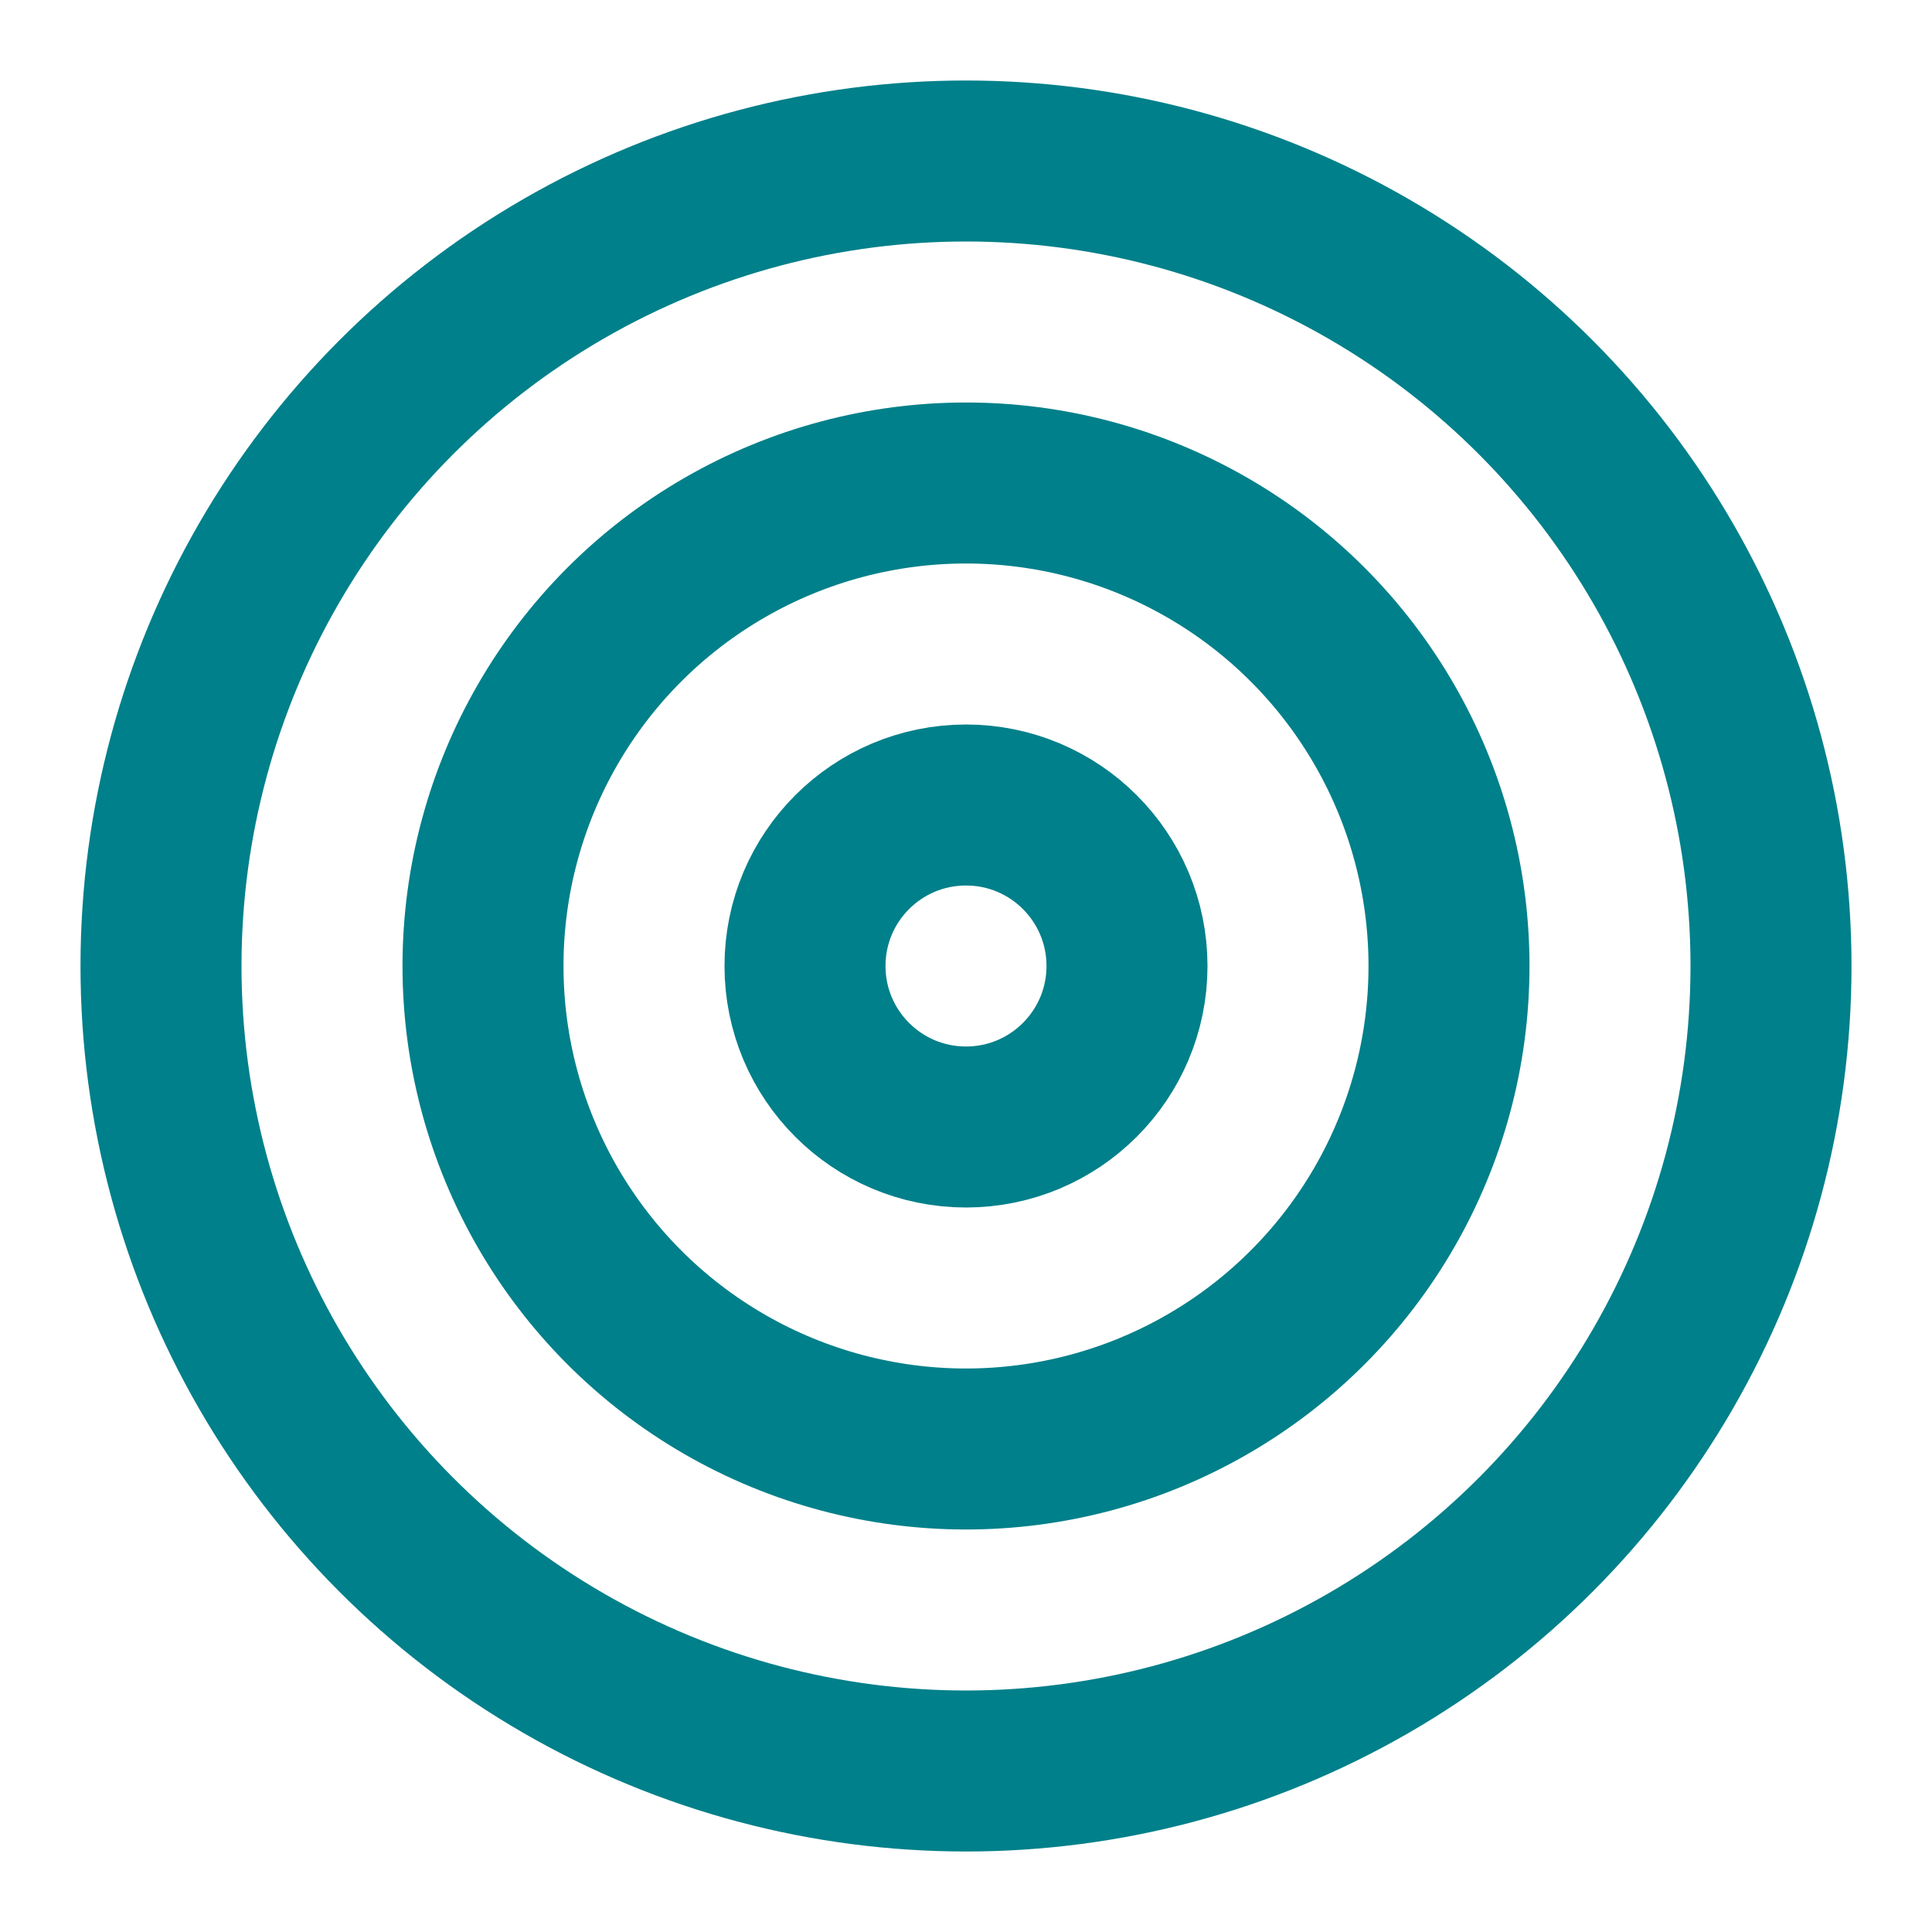
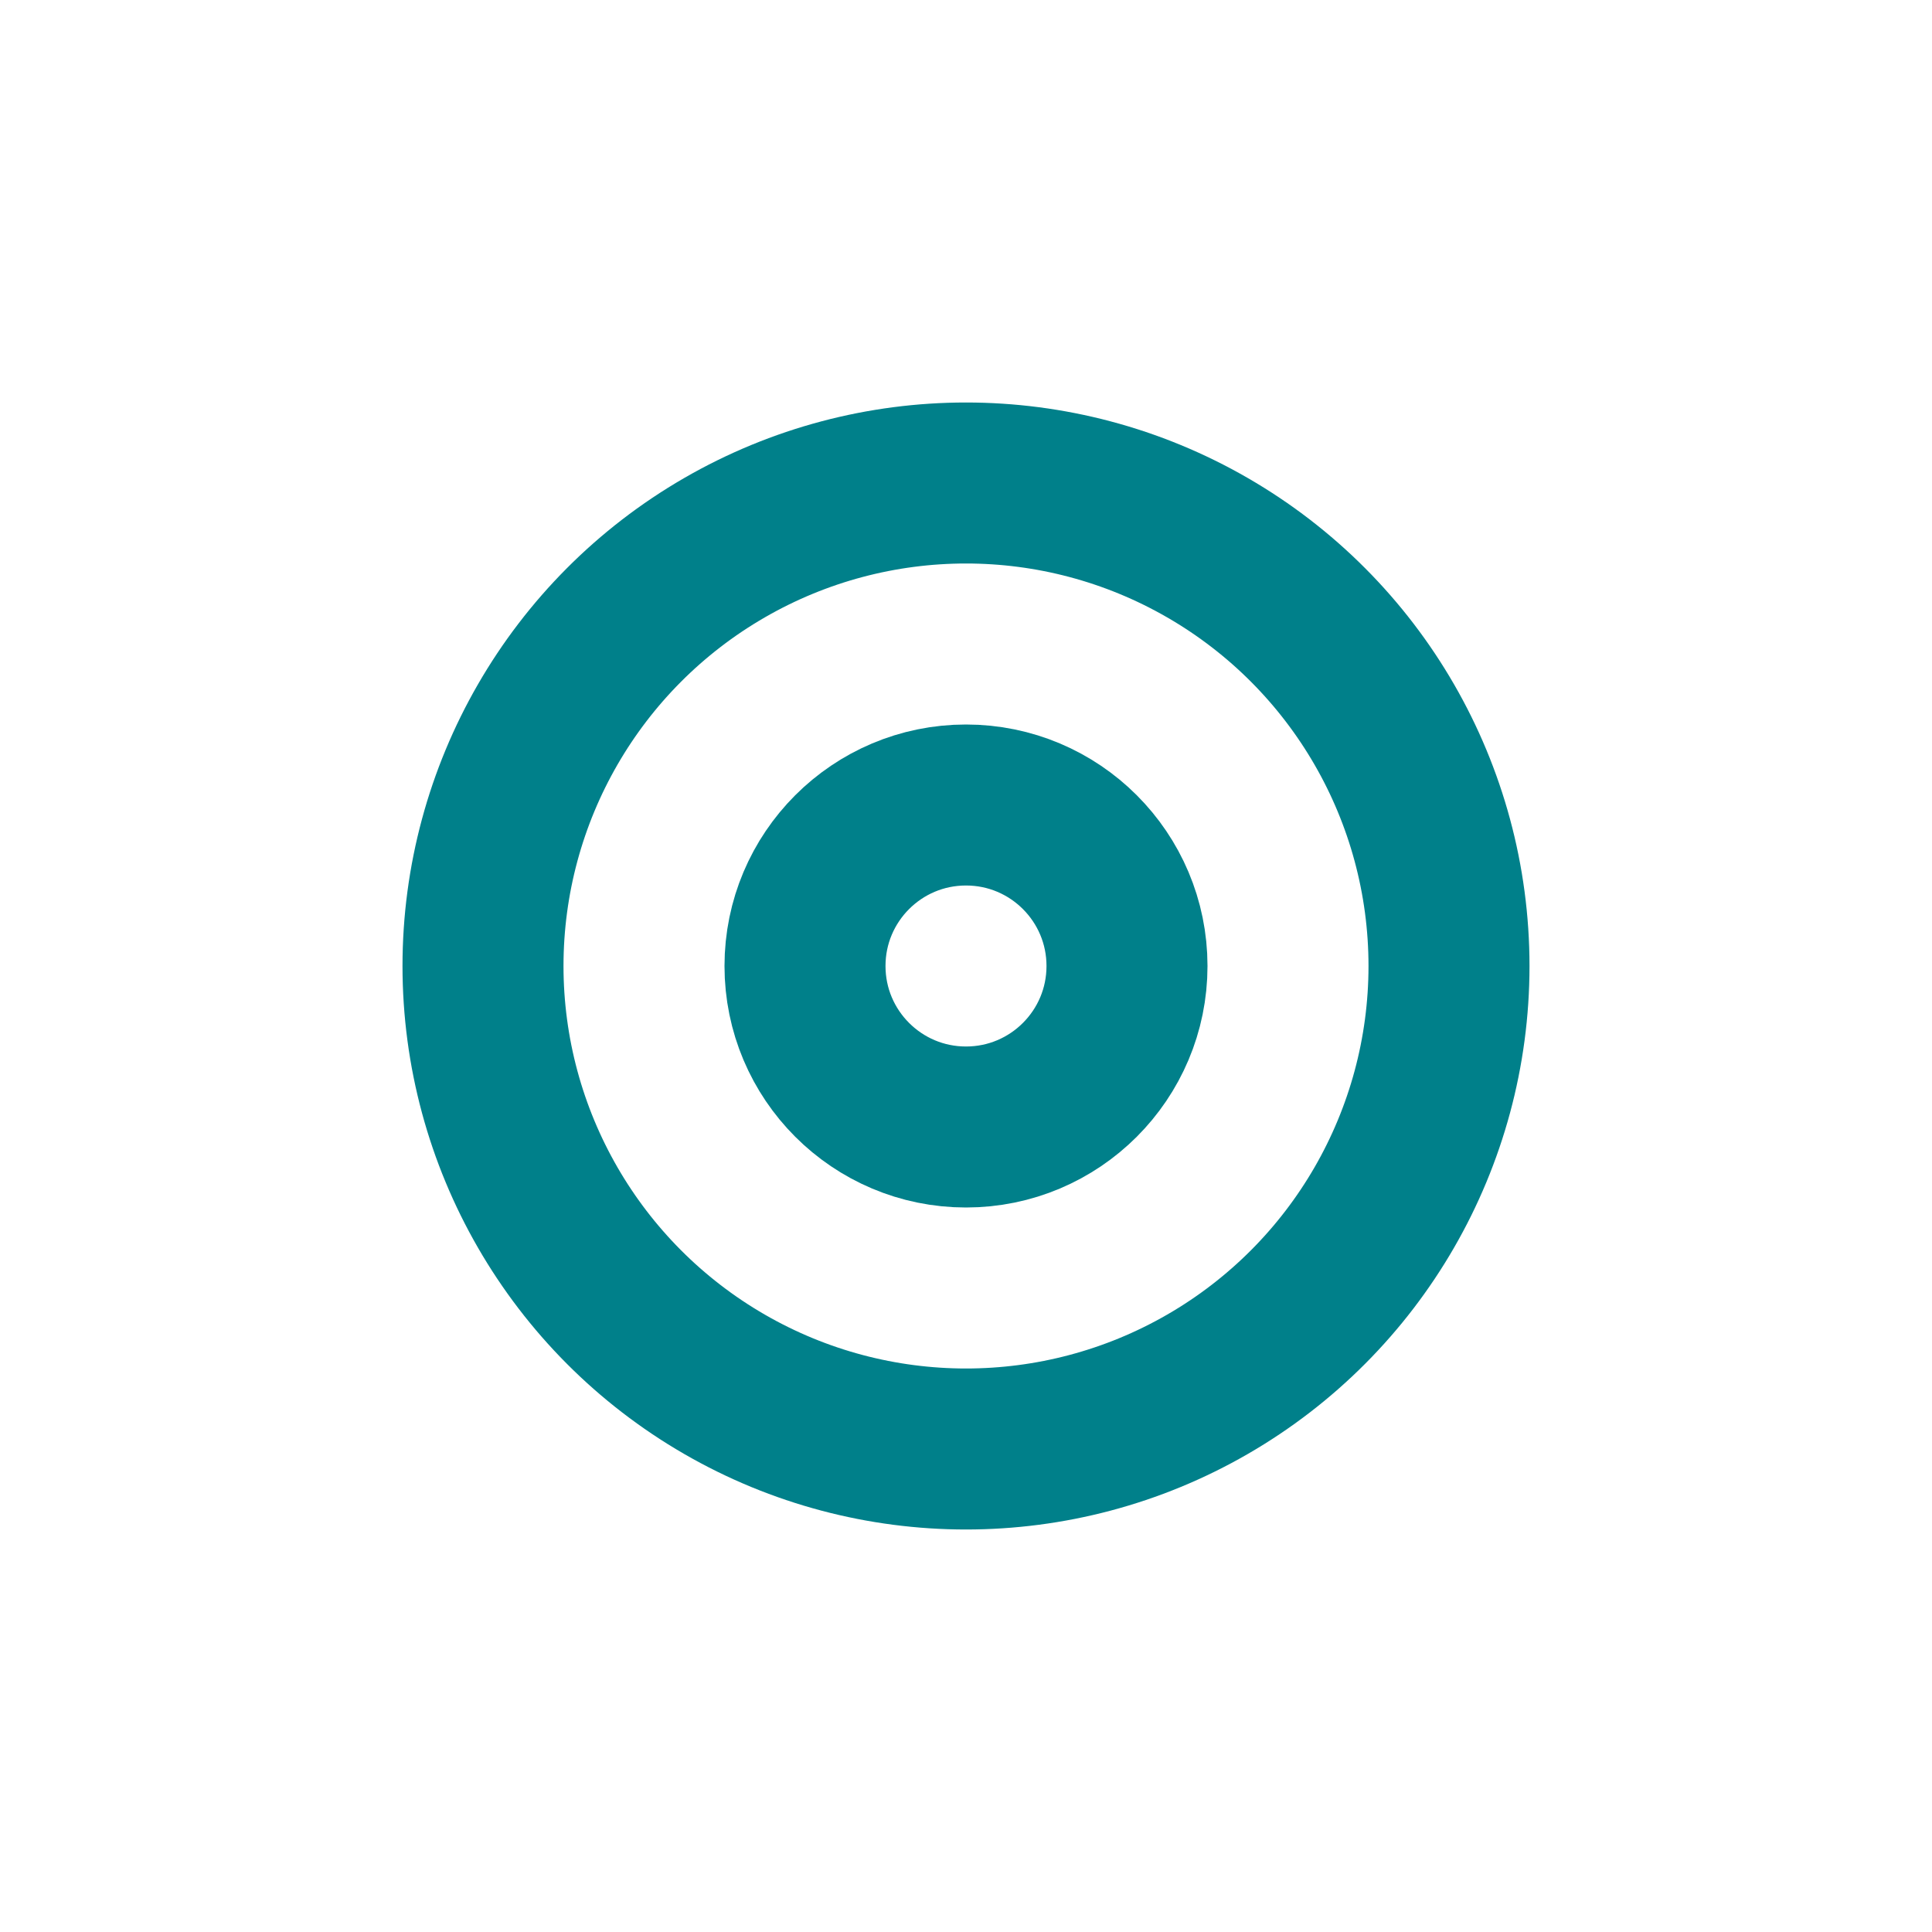
<svg xmlns="http://www.w3.org/2000/svg" width="24" height="24" viewBox="0 0 24 24" fill="none" stroke="#00808a" stroke-width="2" stroke-linecap="round" stroke-linejoin="round">
-   <circle cx="12" cy="12" r="10" />
  <circle cx="12" cy="12" r="6" />
  <circle cx="12" cy="12" r="2" />
</svg>